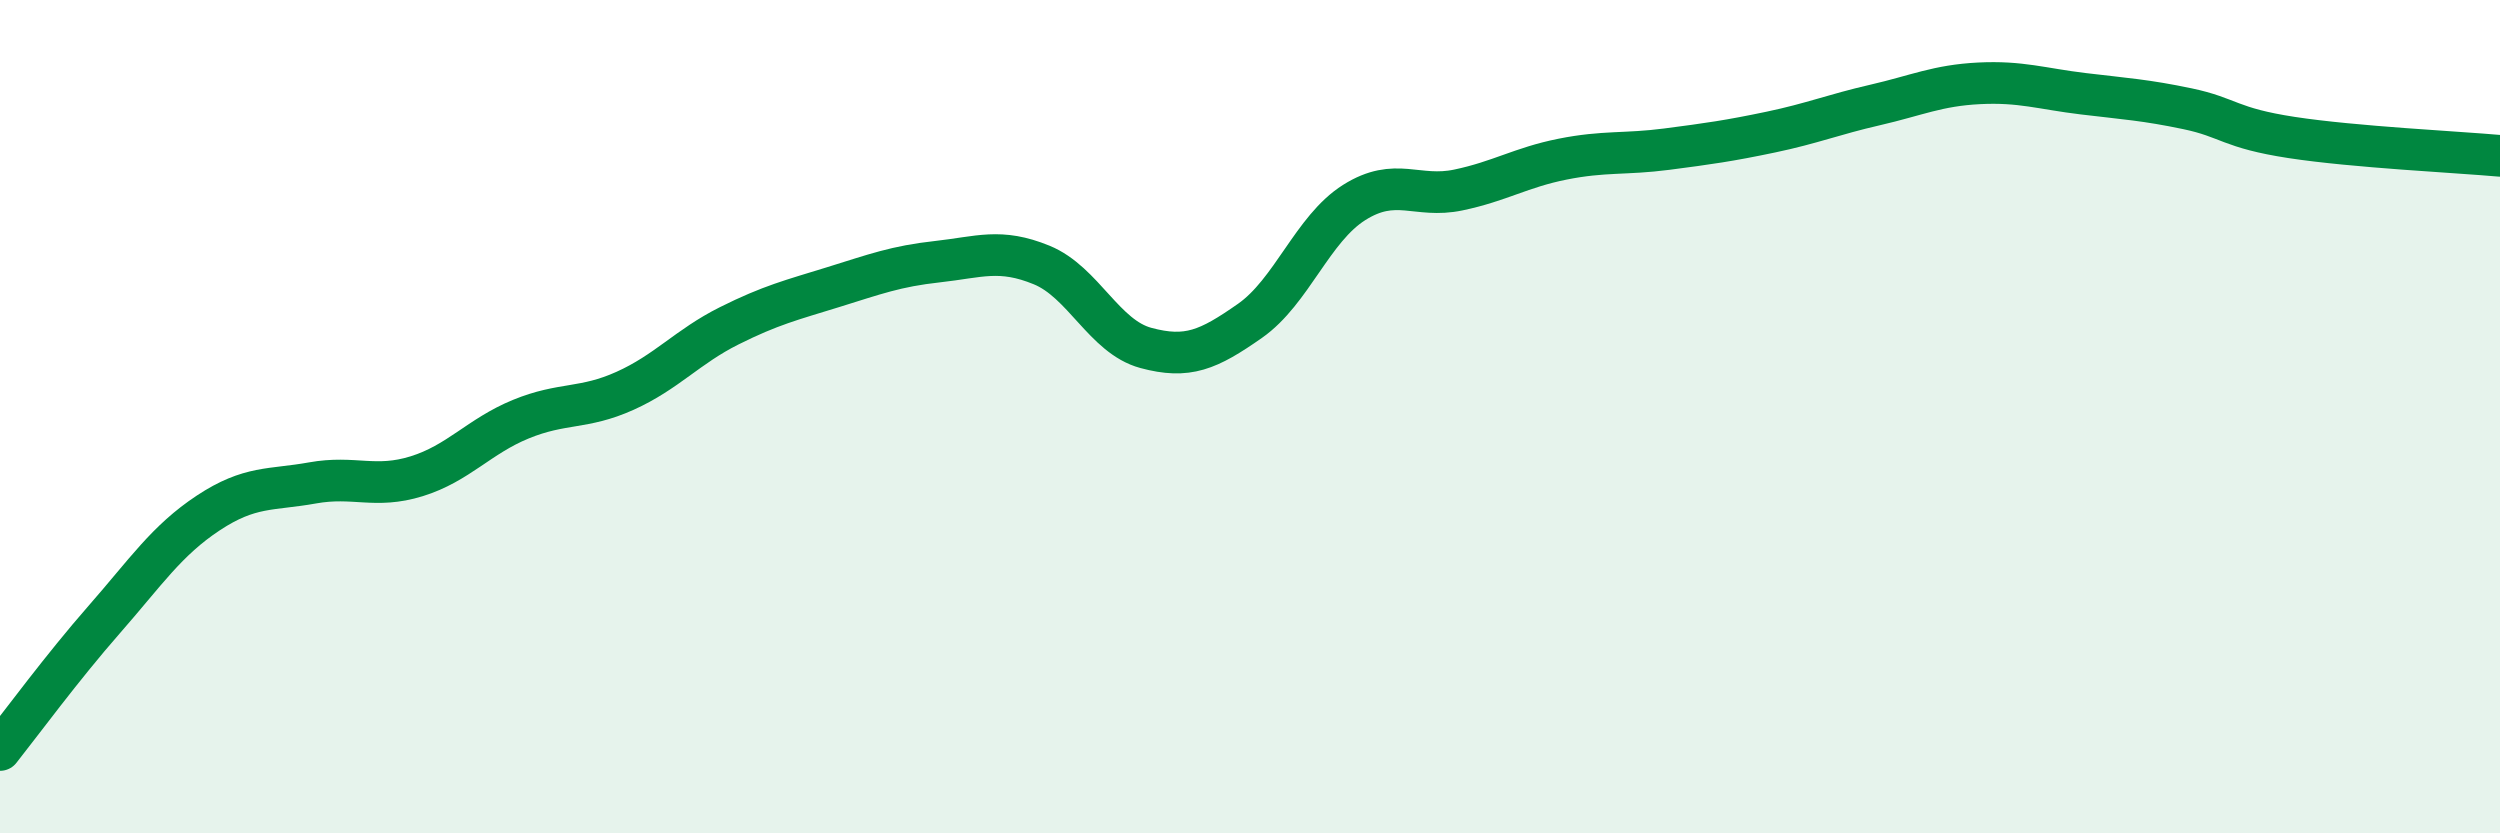
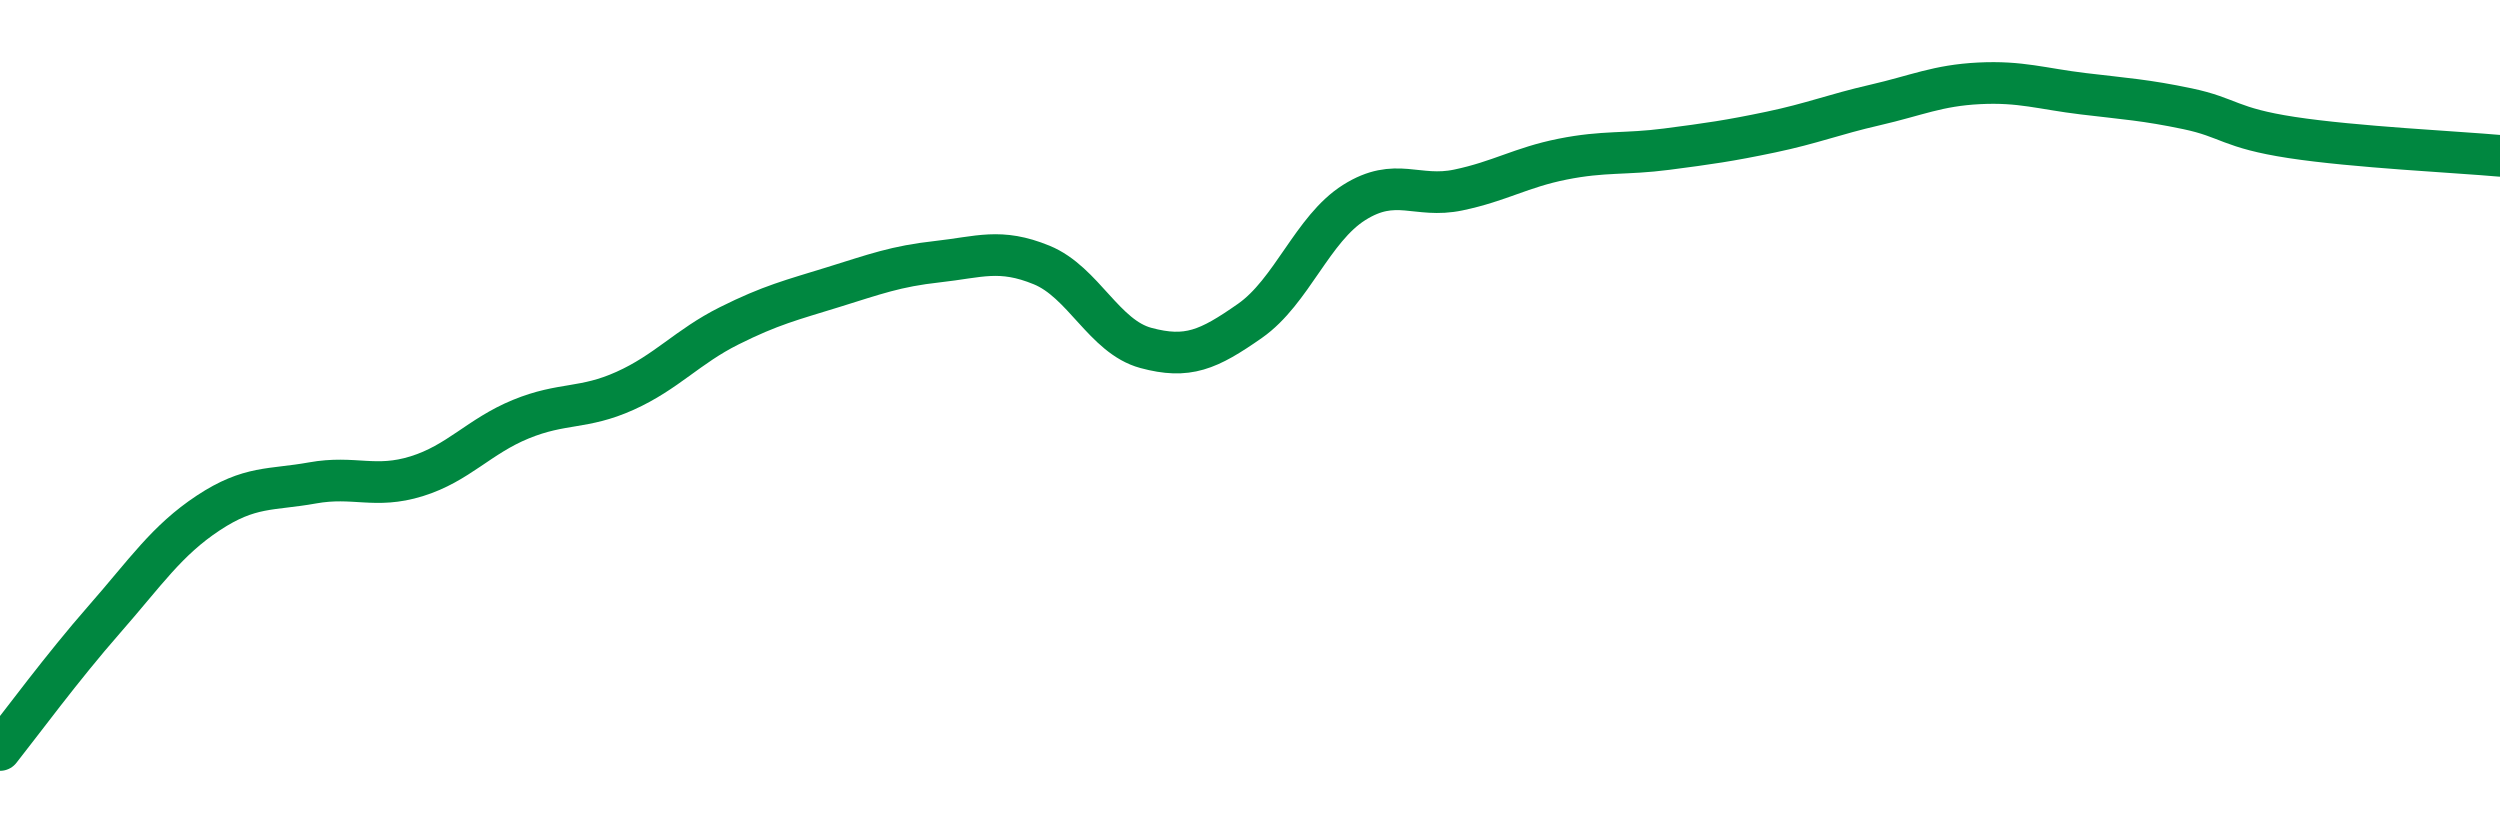
<svg xmlns="http://www.w3.org/2000/svg" width="60" height="20" viewBox="0 0 60 20">
-   <path d="M 0,18 C 0.5,17.37 1.5,16.01 2.5,14.87 C 3.5,13.73 4,12.97 5,12.31 C 6,11.65 6.5,11.77 7.5,11.59 C 8.5,11.41 9,11.74 10,11.43 C 11,11.12 11.5,10.47 12.5,10.06 C 13.5,9.65 14,9.83 15,9.38 C 16,8.93 16.5,8.32 17.5,7.82 C 18.5,7.32 19,7.2 20,6.89 C 21,6.58 21.5,6.39 22.5,6.28 C 23.5,6.17 24,5.95 25,6.36 C 26,6.77 26.5,8.08 27.5,8.35 C 28.5,8.62 29,8.4 30,7.7 C 31,7 31.5,5.49 32.5,4.86 C 33.5,4.23 34,4.77 35,4.56 C 36,4.35 36.5,4.02 37.5,3.82 C 38.5,3.62 39,3.71 40,3.58 C 41,3.45 41.5,3.38 42.5,3.17 C 43.5,2.96 44,2.75 45,2.52 C 46,2.29 46.5,2.05 47.5,2 C 48.5,1.95 49,2.13 50,2.25 C 51,2.37 51.5,2.4 52.5,2.61 C 53.5,2.82 53.5,3.07 55,3.3 C 56.5,3.53 59,3.65 60,3.74L60 20L0 20Z" fill="#008740" opacity="0.1" stroke-linecap="round" stroke-linejoin="round" />
  <path d="M 0,18 C 0.5,17.37 1.5,16.01 2.5,14.87 C 3.5,13.73 4,12.97 5,12.31 C 6,11.65 6.5,11.77 7.5,11.59 C 8.5,11.41 9,11.74 10,11.43 C 11,11.12 11.5,10.47 12.5,10.06 C 13.5,9.65 14,9.83 15,9.38 C 16,8.93 16.5,8.32 17.5,7.82 C 18.5,7.32 19,7.2 20,6.89 C 21,6.58 21.5,6.39 22.5,6.28 C 23.5,6.17 24,5.95 25,6.36 C 26,6.77 26.5,8.08 27.5,8.35 C 28.5,8.62 29,8.4 30,7.7 C 31,7 31.5,5.49 32.5,4.86 C 33.5,4.23 34,4.77 35,4.56 C 36,4.35 36.5,4.02 37.5,3.82 C 38.5,3.62 39,3.71 40,3.58 C 41,3.45 41.5,3.38 42.5,3.17 C 43.5,2.96 44,2.75 45,2.52 C 46,2.29 46.5,2.05 47.5,2 C 48.5,1.95 49,2.13 50,2.25 C 51,2.37 51.5,2.4 52.5,2.61 C 53.5,2.82 53.5,3.07 55,3.3 C 56.5,3.53 59,3.65 60,3.74" stroke="#008740" stroke-width="1" fill="none" stroke-linecap="round" stroke-linejoin="round" />
</svg>